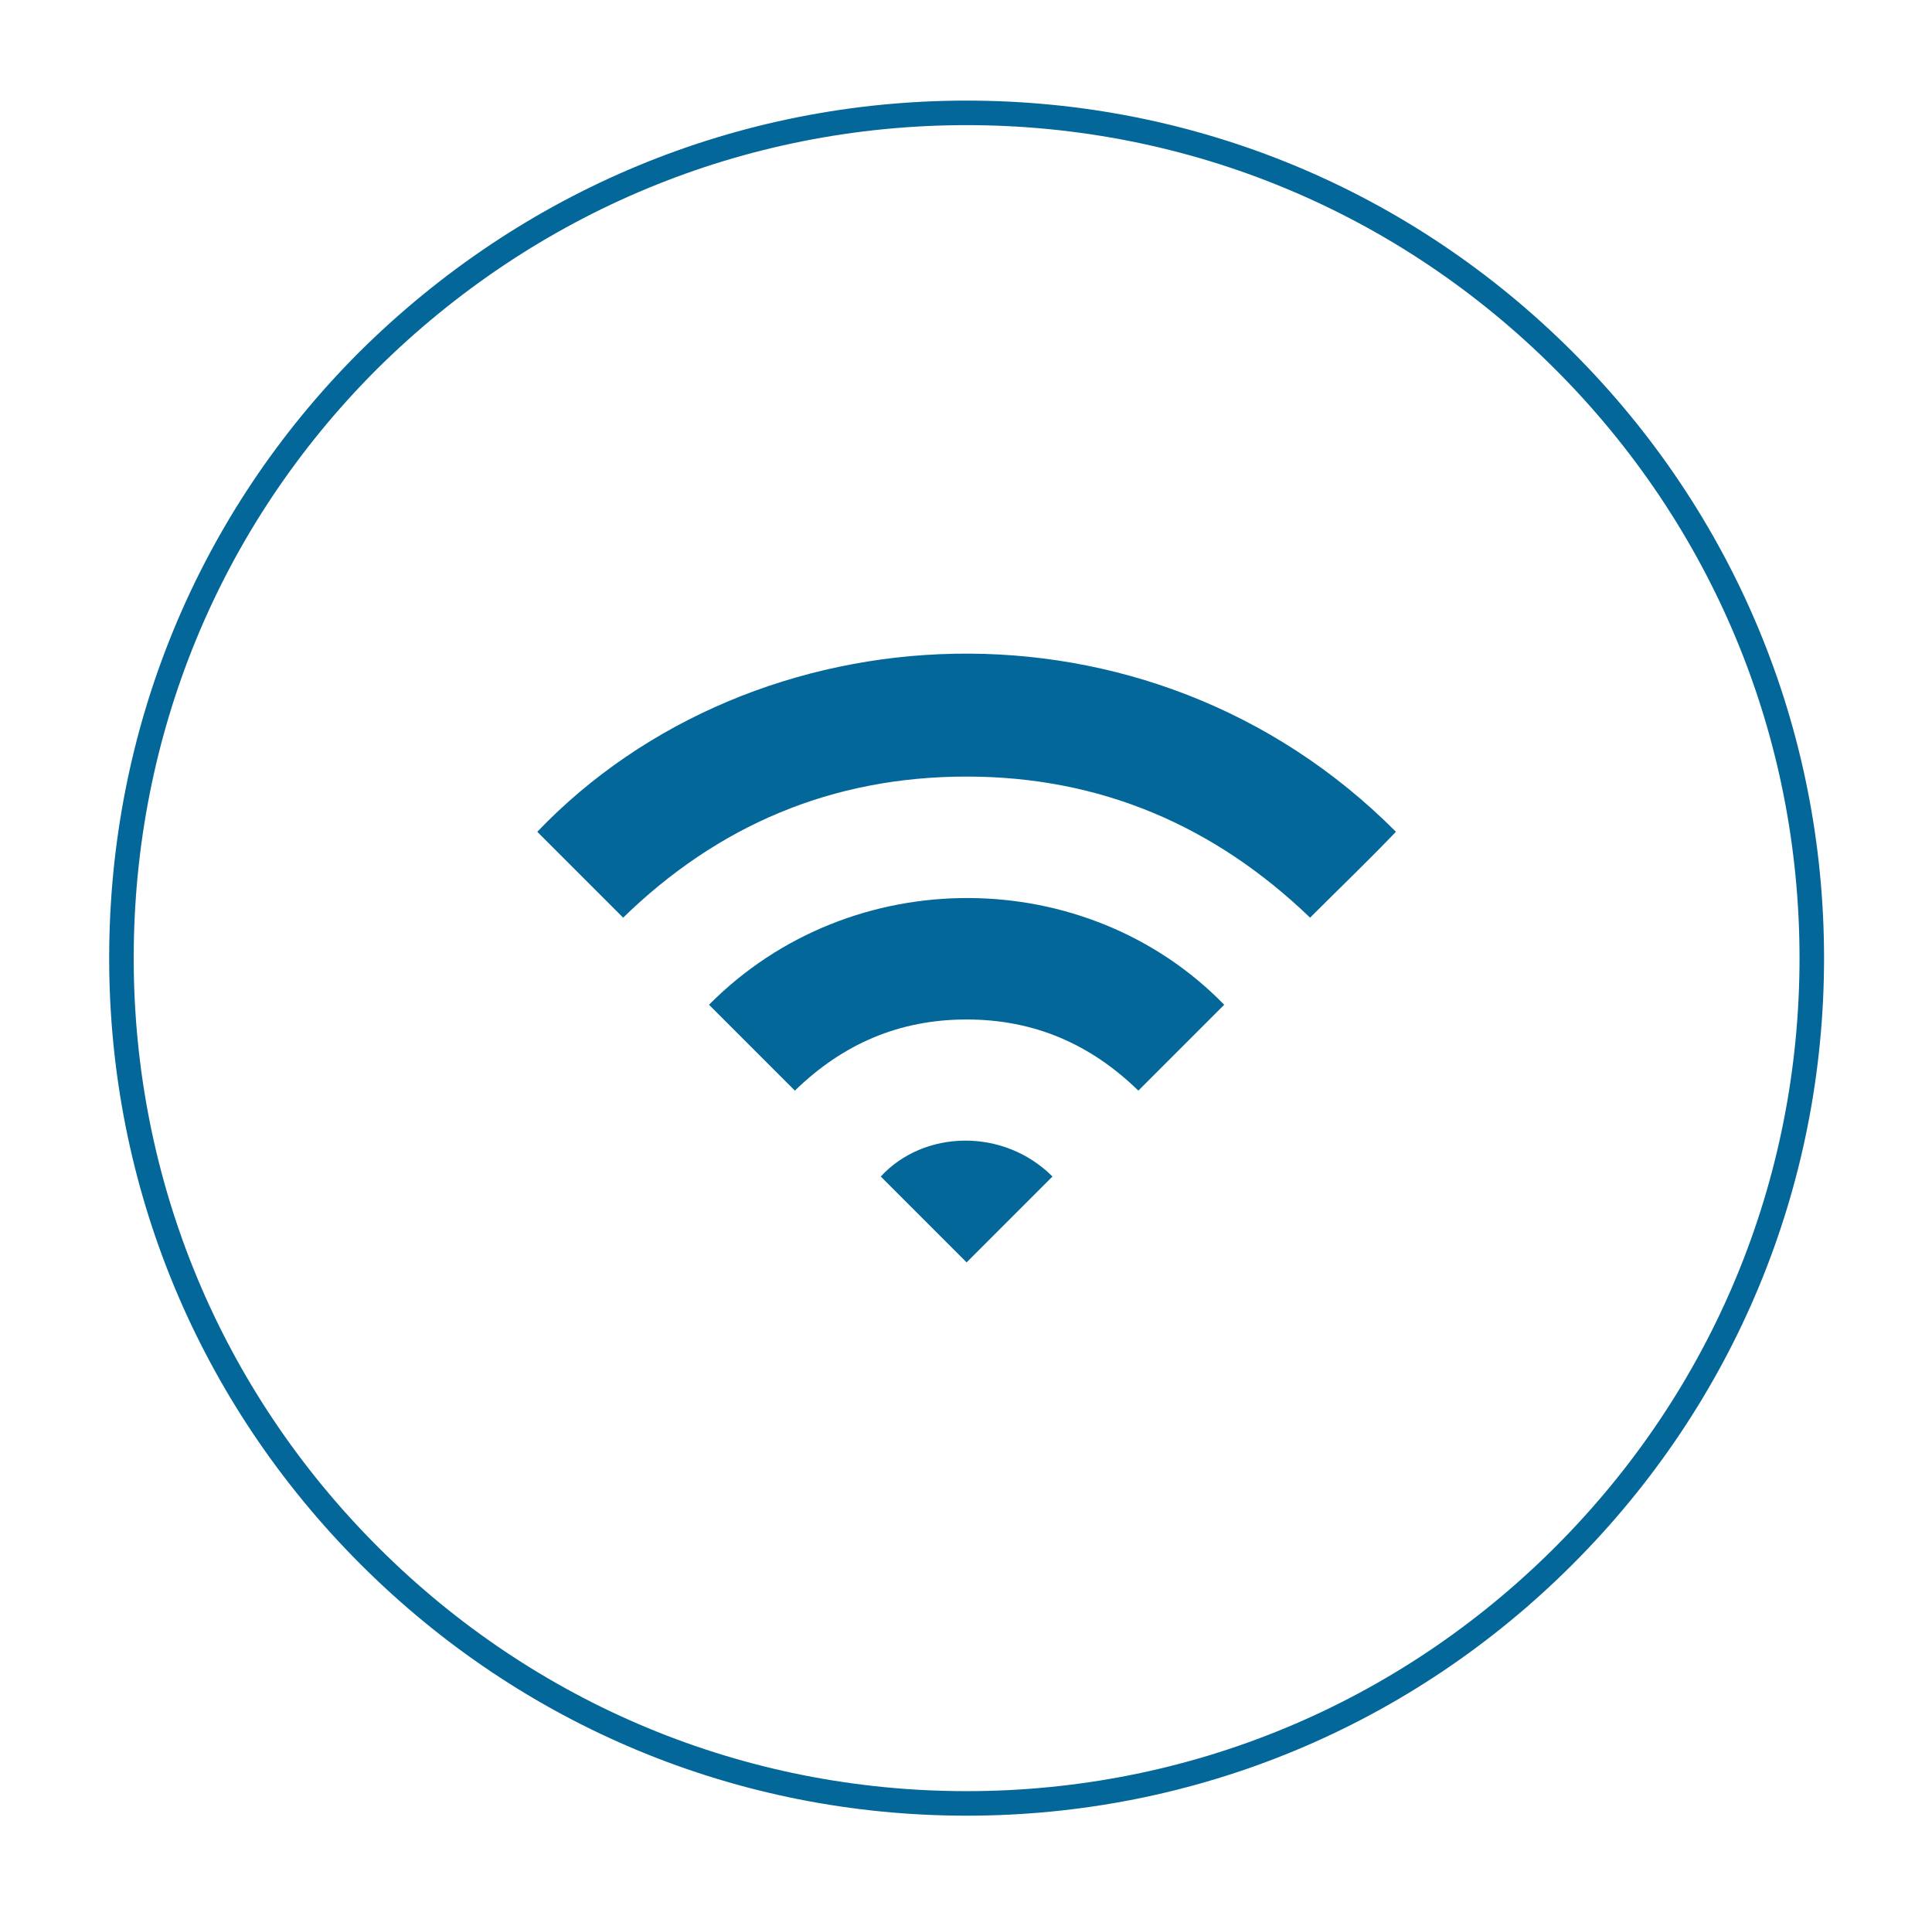
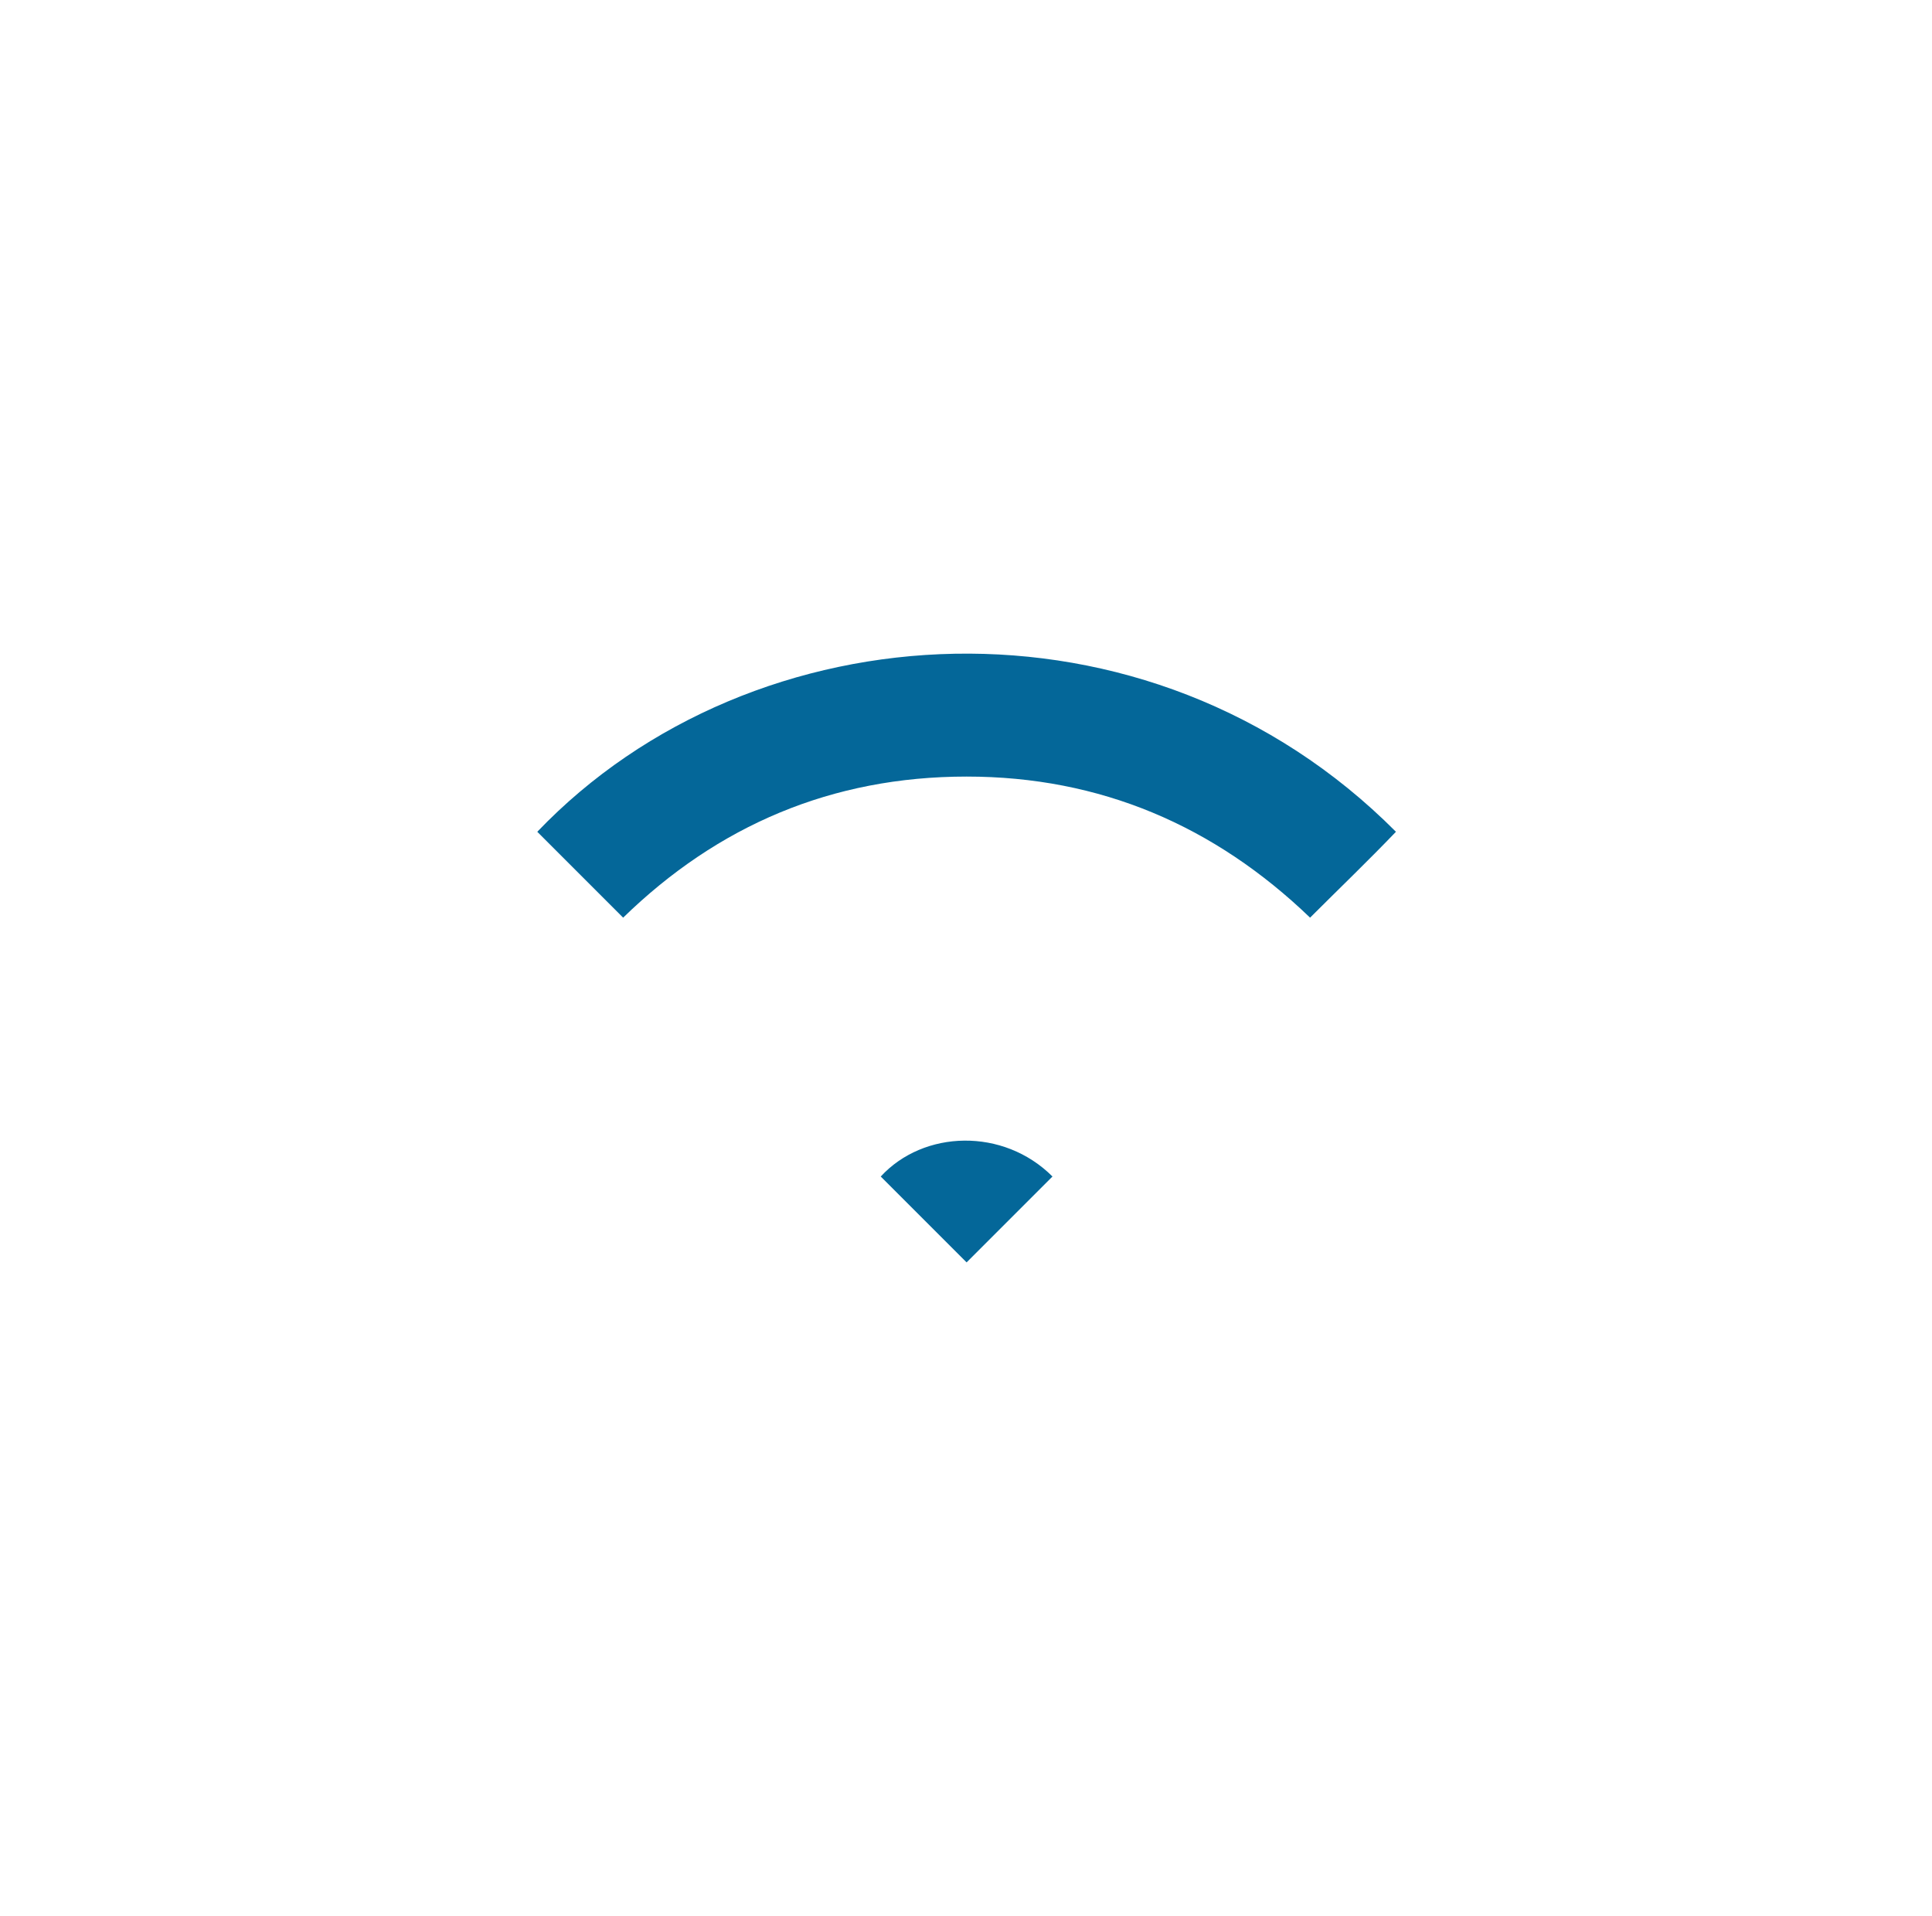
<svg xmlns="http://www.w3.org/2000/svg" version="1.1" id="Layer_1" x="0px" y="0px" width="157.5px" height="156.2px" viewBox="0 0 157.5 156.2" style="enable-background:new 0 0 157.5 156.2;" xml:space="preserve">
  <style type="text/css">
	.st0{fill:none;stroke:#046799;stroke-width:2;stroke-miterlimit:10;}
	.st1{fill-rule:evenodd;clip-rule:evenodd;fill:#046799;}
</style>
-   <path id="XMLID_11_" class="st0" d="M78.8,9.2c18.4,0,35.7,7.2,48.7,20.2c13,13,20.2,30.3,20.2,48.7s-7.2,35.7-20.2,48.7  c-13,13-30.3,20.2-48.7,20.2s-35.7-7.2-48.7-20.2c-13-13-20.2-30.3-20.2-48.7S17,42.4,30,29.4C43.1,16.4,60.4,9.2,78.8,9.2" />
  <g>
    <path id="XMLID_3_" class="st1" d="M78.8,63.3c10.9,0,20.2,4,28,11.5c2.3-2.3,4.7-4.6,7-7c-20.2-20.3-52.4-18.4-70,0   c2.3,2.3,4.6,4.6,7,7C58.5,67.3,67.8,63.3,78.8,63.3z" />
-     <path id="XMLID_2_" class="st1" d="M78.8,83.1c5.5,0,10.1,2,14,5.8c2.3-2.3,4.7-4.7,7-7c-11.2-11.5-30.4-11.7-42,0   c2.3,2.3,4.6,4.6,7,7C68.7,85.1,73.3,83.1,78.8,83.1z" />
    <path id="XMLID_1_" class="st1" d="M71.8,95.9c2.3,2.3,4.7,4.7,7,7c2.3-2.3,4.6-4.6,7-7C81.8,91.9,75.3,92.1,71.8,95.9z" />
  </g>
</svg>